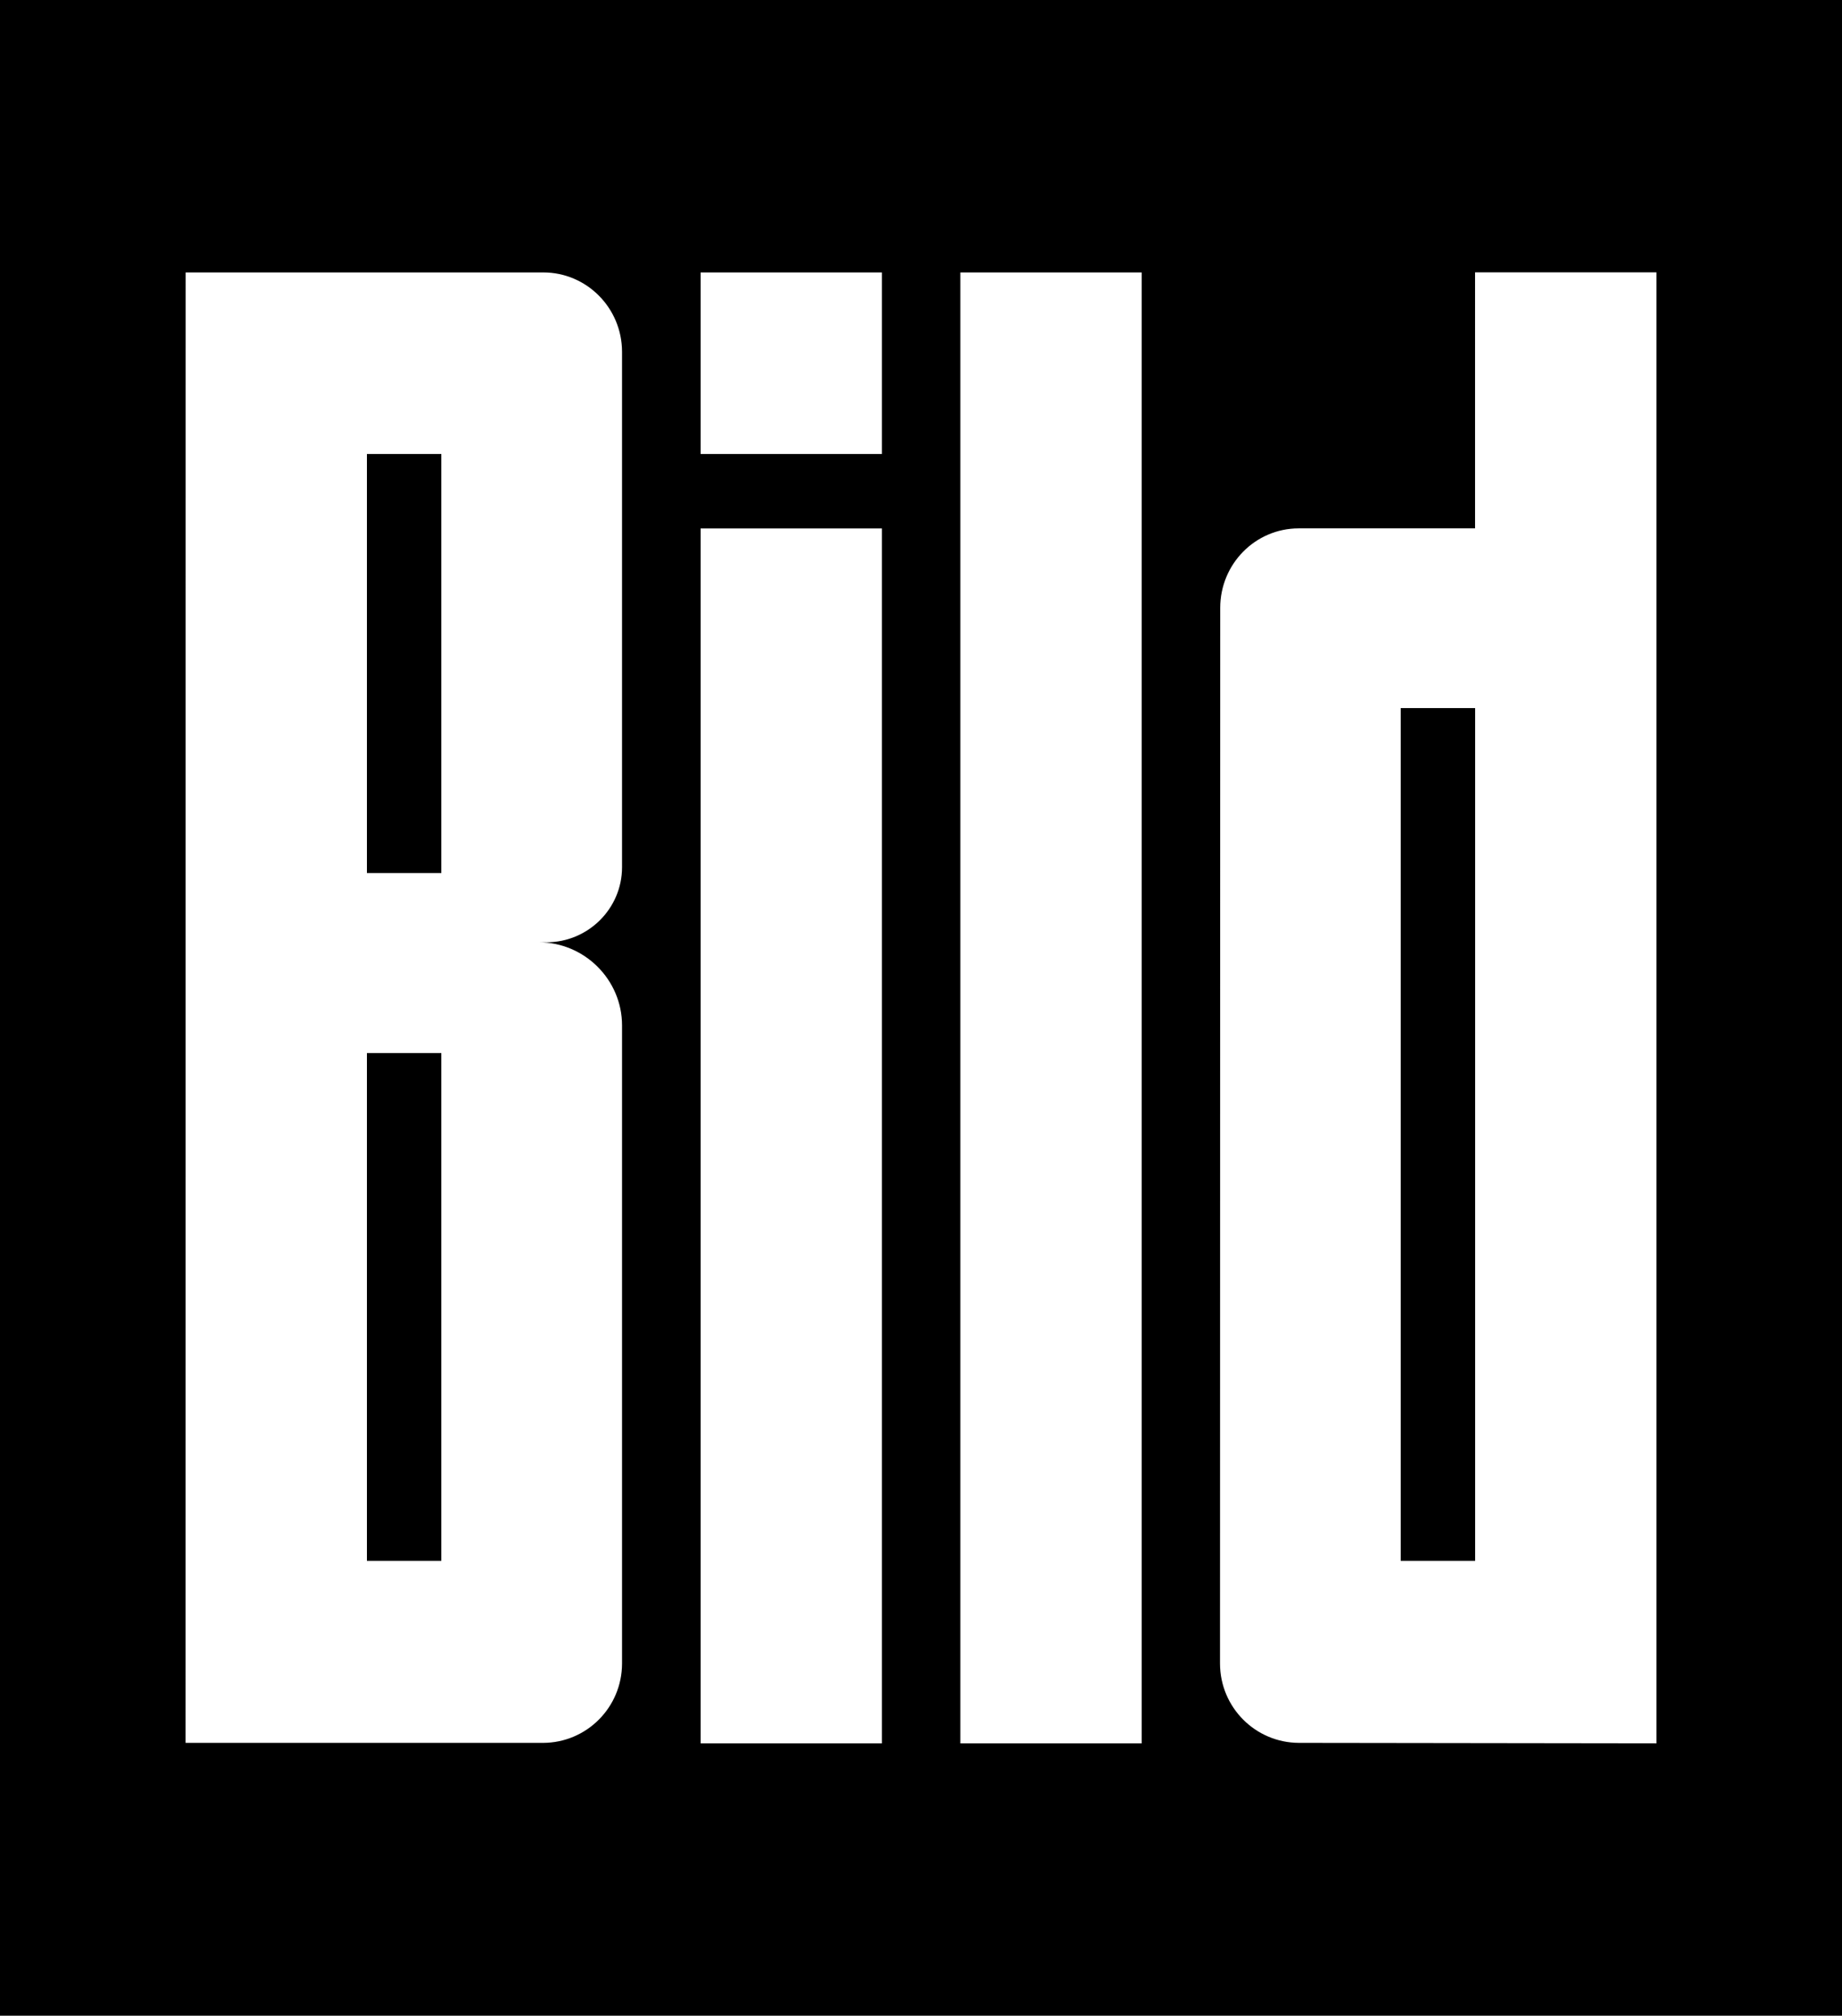
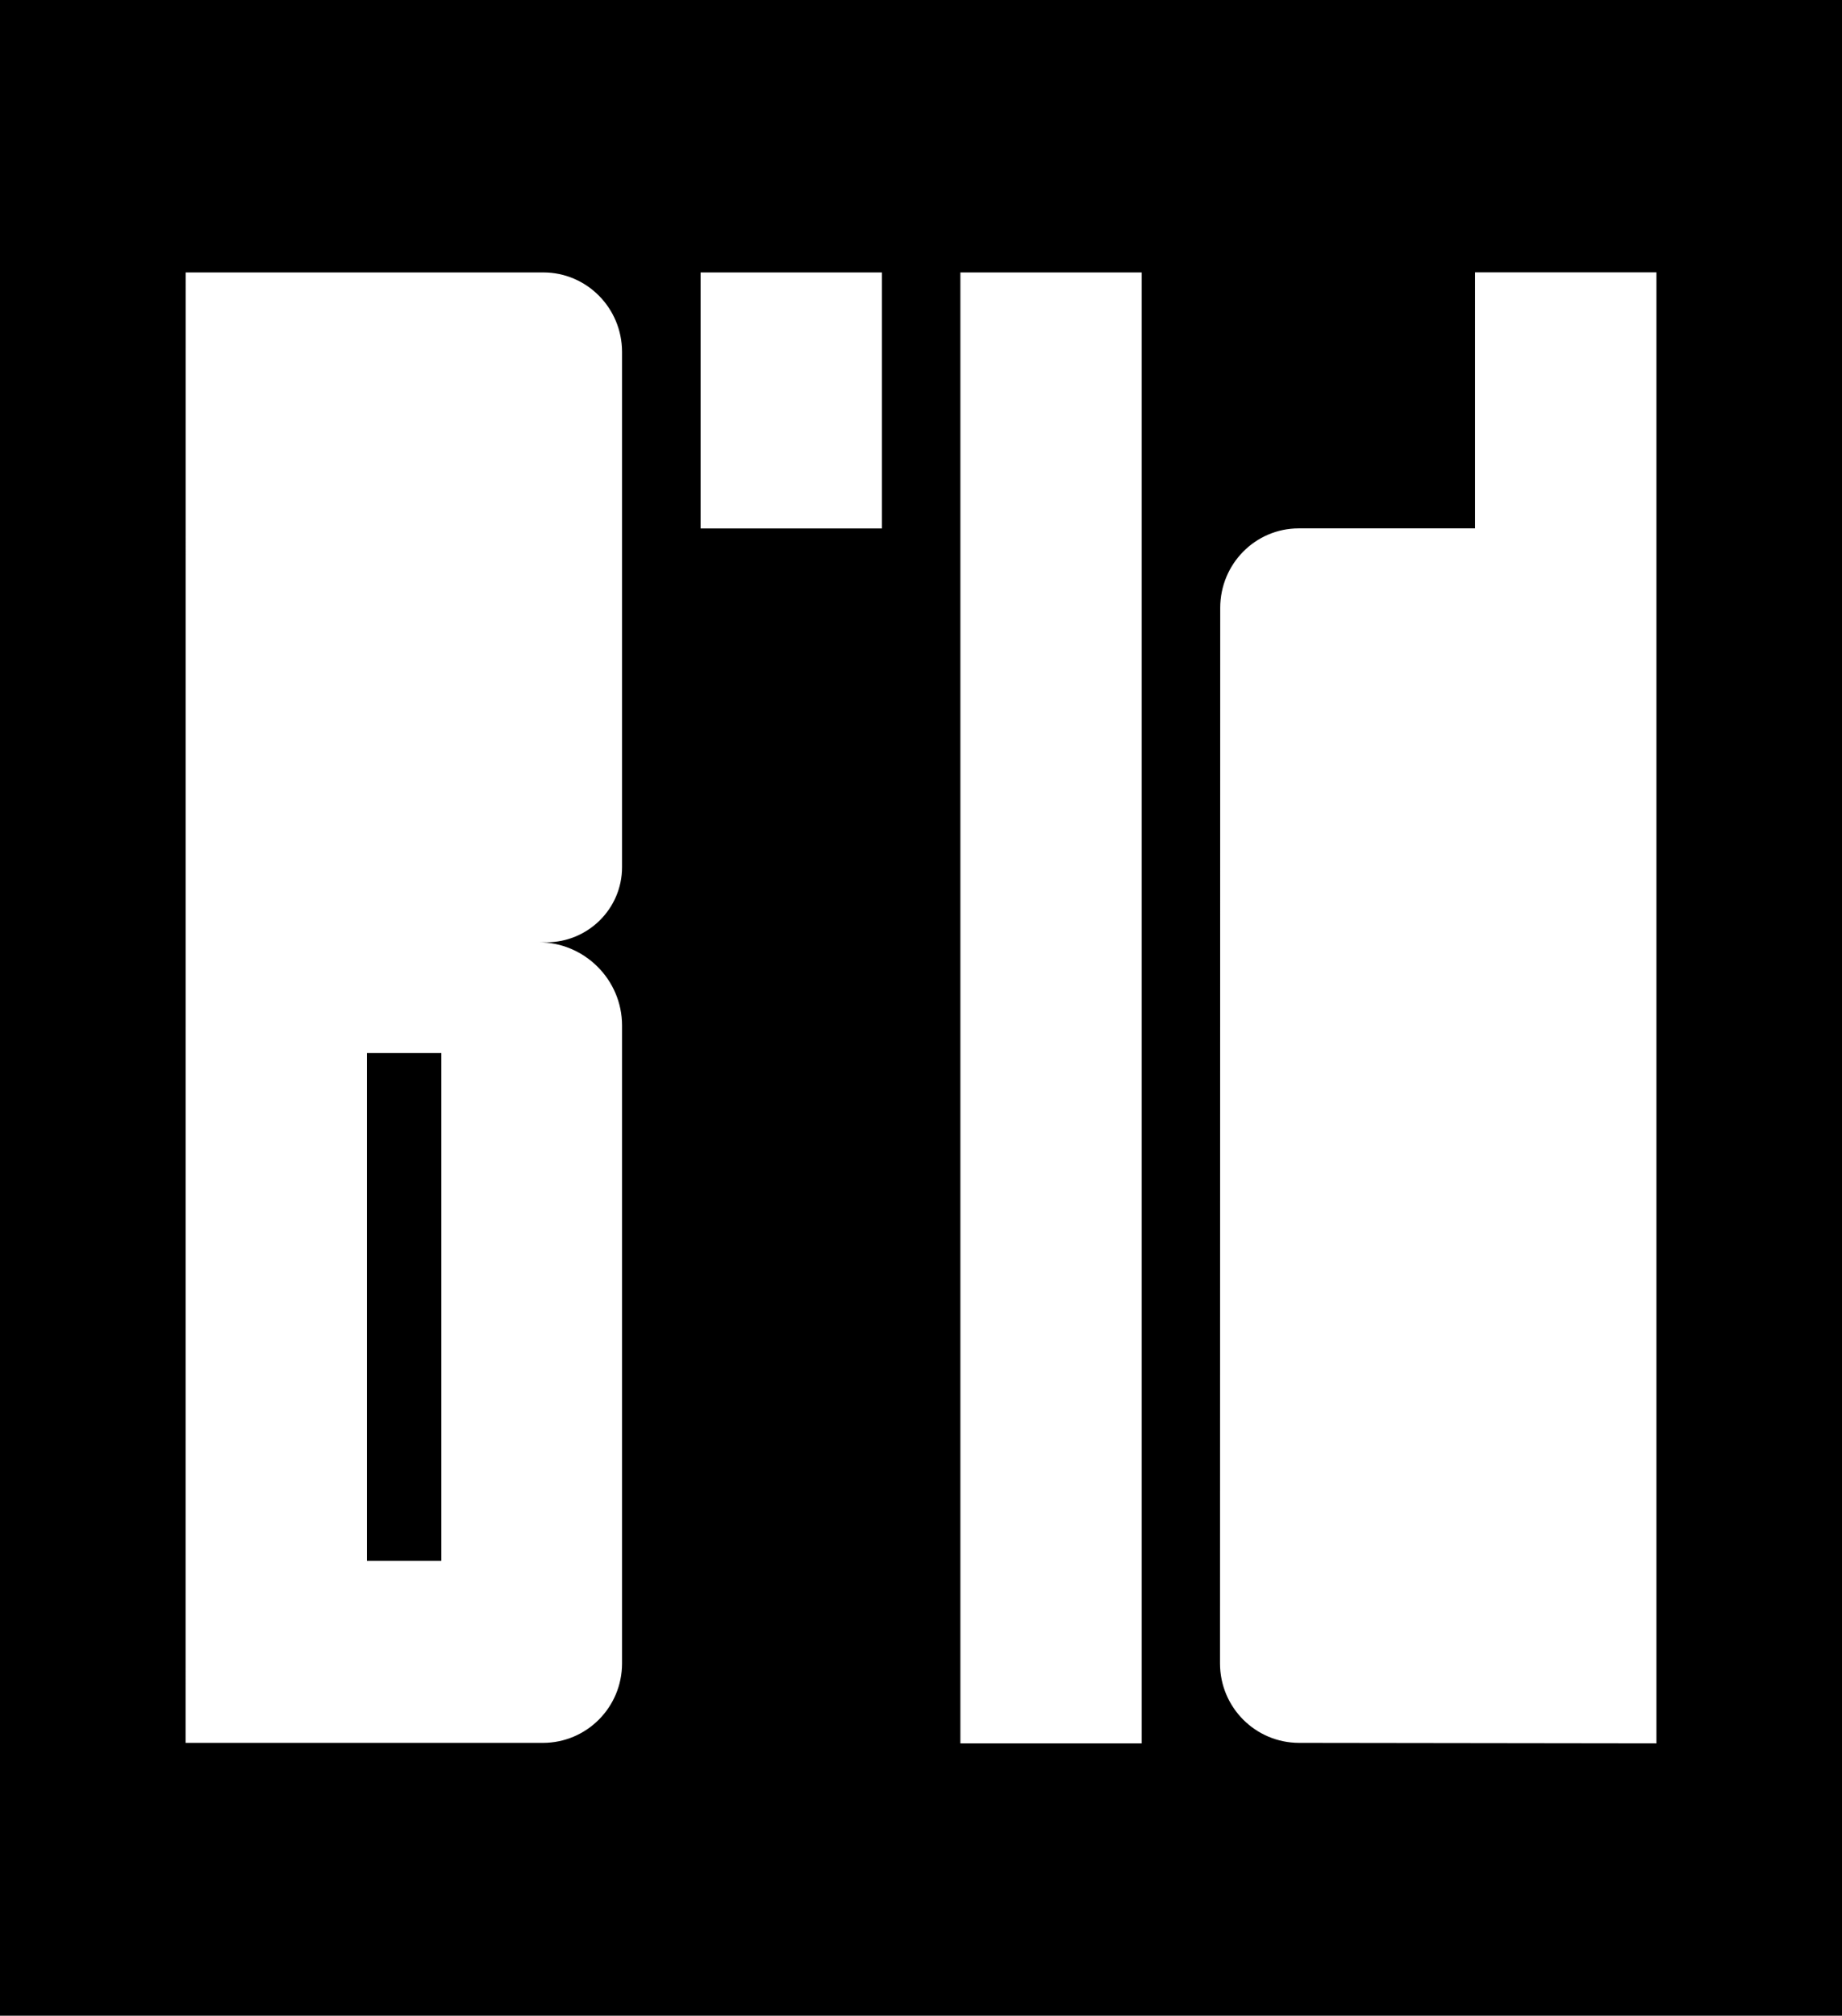
<svg xmlns="http://www.w3.org/2000/svg" id="svg1884" x="0px" y="0px" width="531.496px" height="581.591px" viewBox="17.716 10.386 531.496 581.591" xml:space="preserve">
  <g id="layer1" />
  <g>
-     <rect x="123.59" y="141.375" width="21.477" height="120.899" />
-     <rect x="421.877" y="214.686" width="21.475" height="246.064" />
    <rect x="123.59" y="314.225" width="21.477" height="146.525" />
-     <path d="M17.716,10.386v581.591h531.496c0-175.262,0-358.738,0-581.591H17.716z M197.201,260.59c0,11.99-9.829,21.674-21.81,21.674  l-2.288-0.012c13.252,0,24.098,10.775,24.098,24.016v9.327V490.36c-0.03,12.676-10.224,22.859-22.798,22.893H71.266l0.032-424.262  H174.53c12.447,0.021,22.641,10.211,22.671,22.889V260.59z M272.178,513.395h-52.316V162.86h52.316V513.395z M272.178,141.375  h-52.316V88.985h52.316V141.375z M347.145,513.395h-52.32V88.991h52.32V513.395z M495.663,513.387l-103.125-0.137  c-12.574-0.031-22.766-10.215-22.797-22.891l0.061-304.629c0.033-12.676,10.15-22.871,22.613-22.892h50.918V88.967h52.33V513.387z" />
+     <path d="M17.716,10.386v581.591h531.496c0-175.262,0-358.738,0-581.591H17.716z M197.201,260.59c0,11.99-9.829,21.674-21.81,21.674  l-2.288-0.012c13.252,0,24.098,10.775,24.098,24.016v9.327V490.36c-0.03,12.676-10.224,22.859-22.798,22.893H71.266l0.032-424.262  H174.53c12.447,0.021,22.641,10.211,22.671,22.889V260.59z M272.178,513.395h-52.316V162.86h52.316V513.395z h-52.316V88.985h52.316V141.375z M347.145,513.395h-52.32V88.991h52.32V513.395z M495.663,513.387l-103.125-0.137  c-12.574-0.031-22.766-10.215-22.797-22.891l0.061-304.629c0.033-12.676,10.15-22.871,22.613-22.892h50.918V88.967h52.33V513.387z" />
  </g>
</svg>